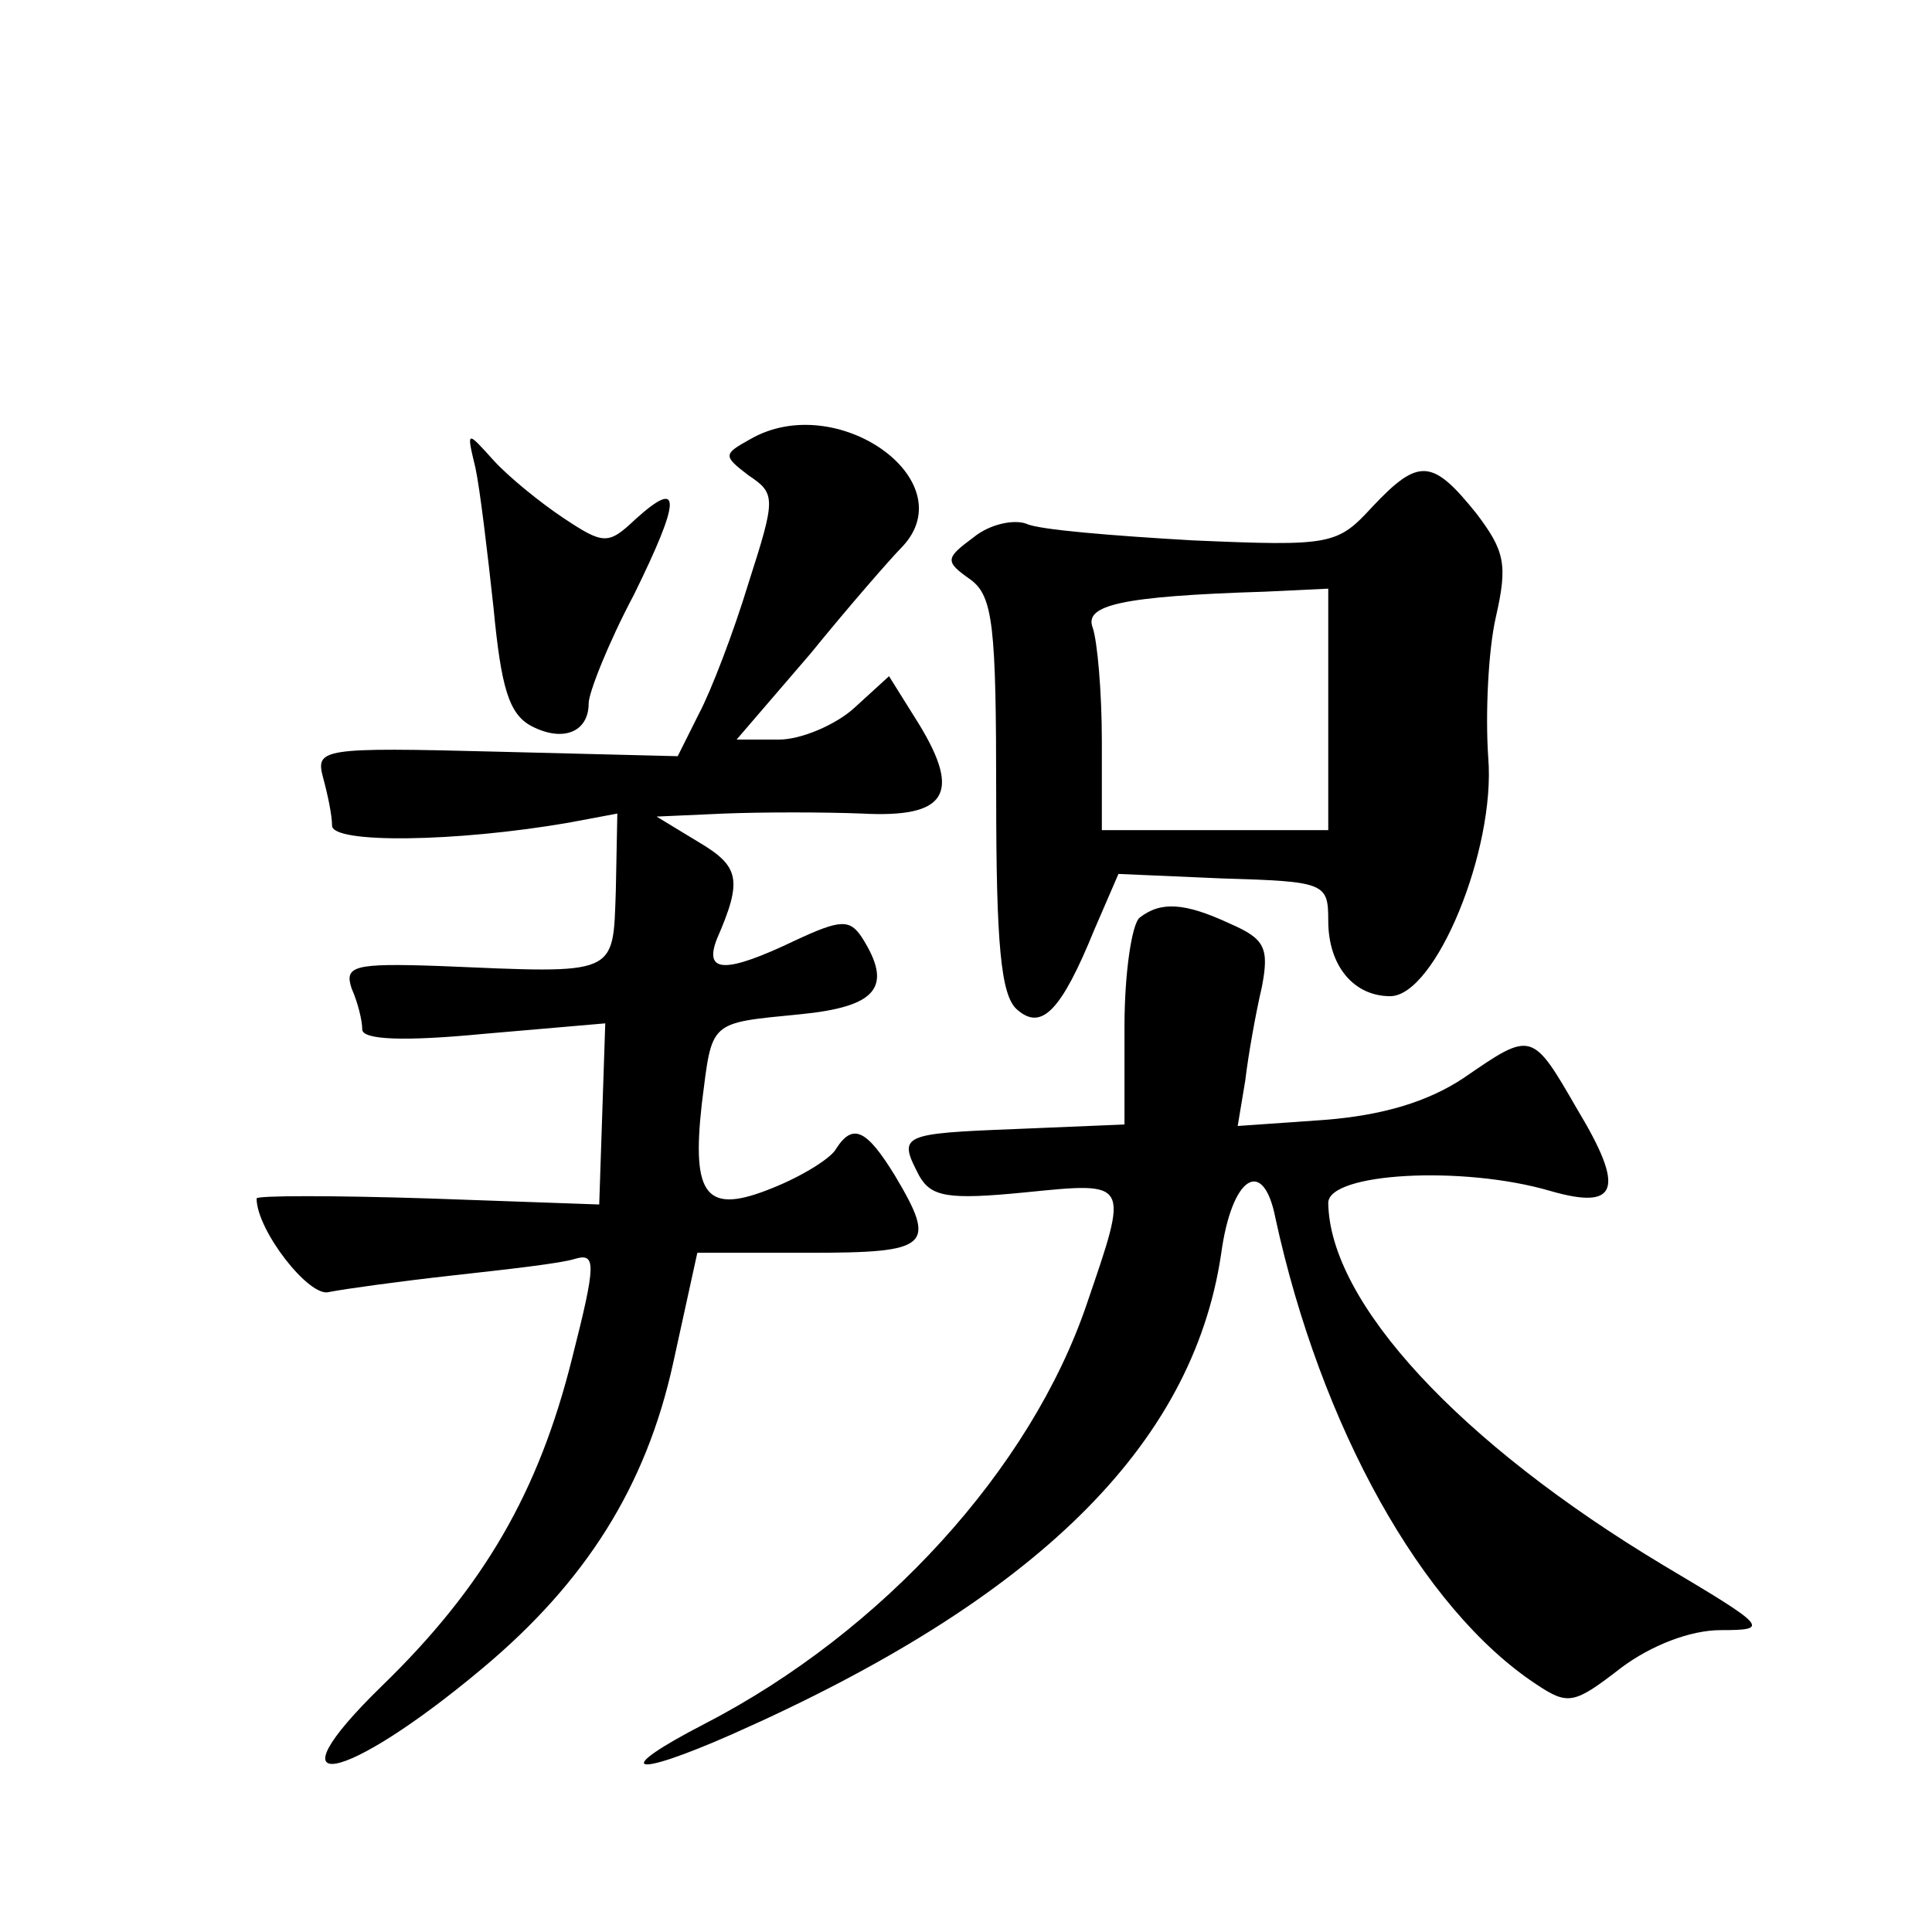
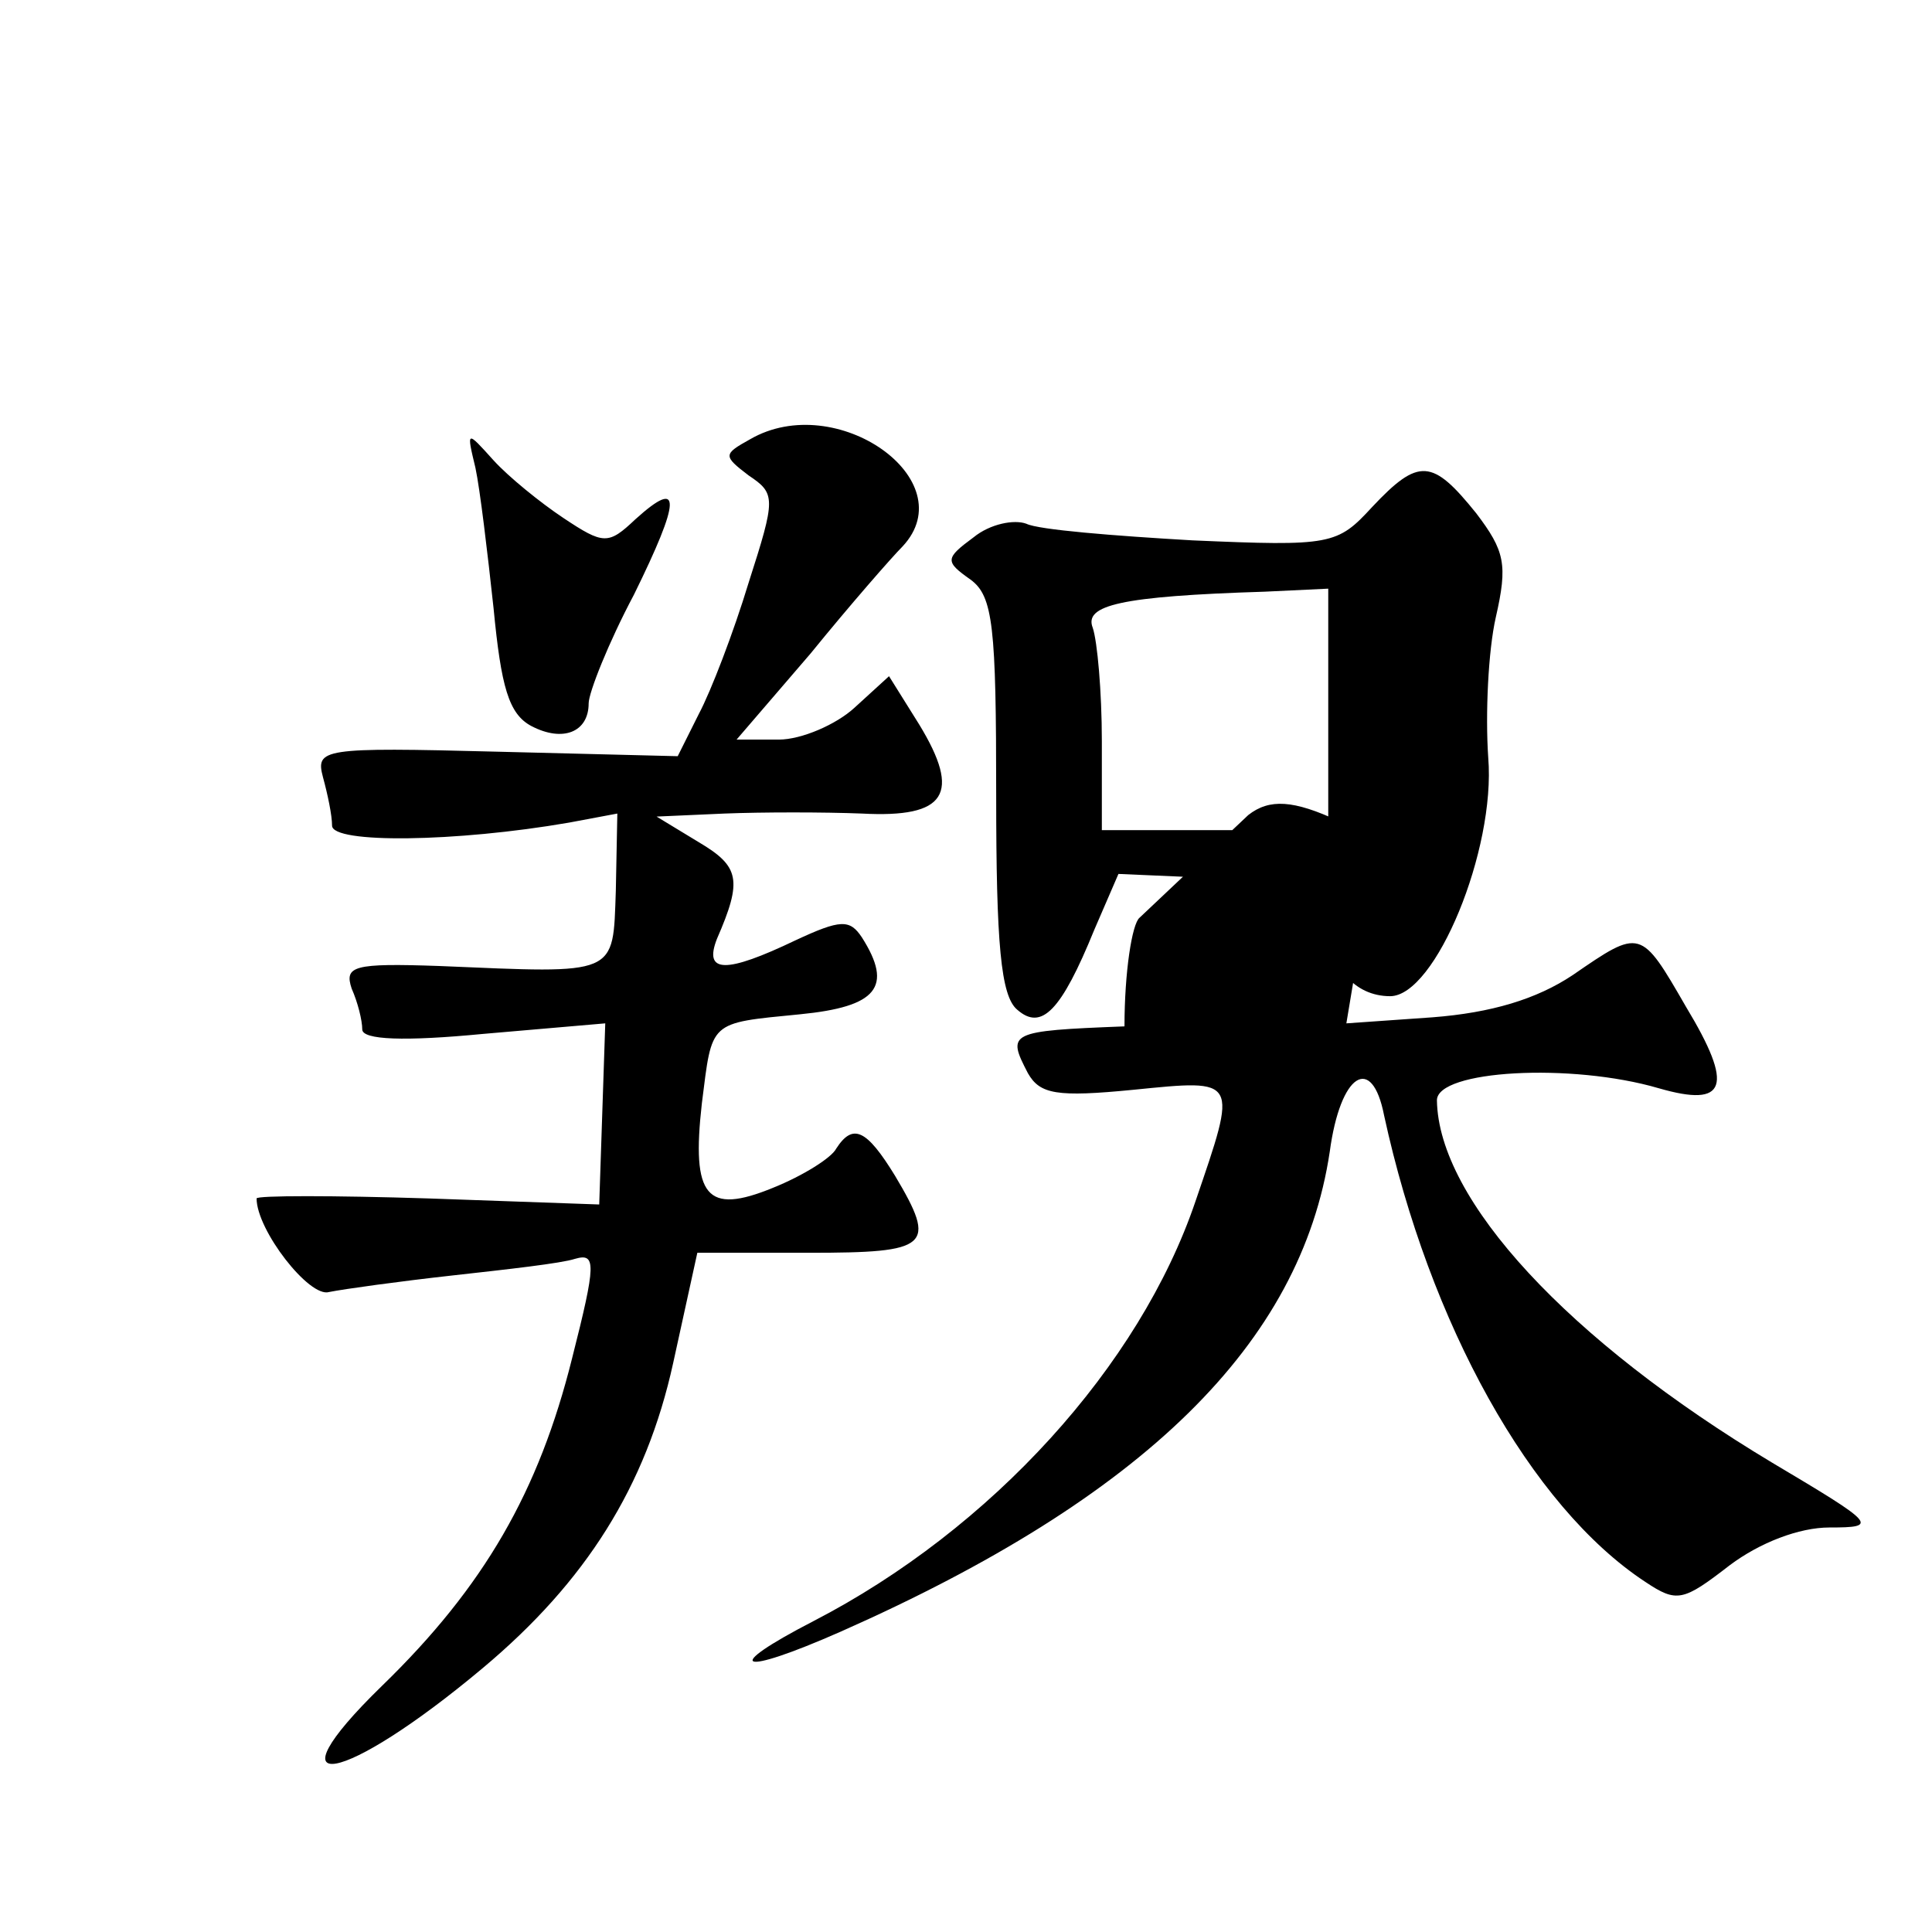
<svg xmlns="http://www.w3.org/2000/svg" version="1.0" width="128pt" height="128pt" viewBox="0 0 128 128" preserveAspectRatio="xMidYMid meet">
  <g transform="translate(0,128) scale(0.1,-0.1)" fill="#0" stroke="none">
-     <path d="M497 989 c-18 -10 -18 -11 -1 -24 18 -12 18 -15 0 -71 -10 -33 -25 -72 -33 -87 l-14 -28 -120 3 c-116 3 -120 2 -115 -17 3 -11 6 -25 6 -32 0 -12 82 -11 157 2 l32 6 -1 -51 c-2 -57 2 -55 -117 -50 -57 2 -63 0 -58 -15 4 -9 7 -21 7 -27 0 -7 28 -8 80 -3 l81 7 -2 -60 -2 -60 -113 4 c-63 2 -114 2 -114 0 0 -21 35 -66 48 -62 10 2 46 7 82 11 36 4 72 8 81 11 14 4 14 -3 -2 -66 -22 -88 -58 -151 -126 -217 -77 -75 -26 -66 67 12 68 57 108 120 126 202 l16 73 74 0 c80 0 85 4 57 51 -19 31 -28 35 -39 18 -3 -6 -22 -18 -42 -26 -44 -18 -54 -6 -47 56 7 55 4 53 65 59 51 5 62 18 41 51 -8 12 -14 12 -44 -2 -46 -22 -61 -22 -52 1 17 39 15 48 -12 64 l-28 17 45 2 c25 1 66 1 91 0 56 -3 66 13 38 59 l-20 32 -23 -21 c-12 -11 -35 -21 -50 -21 l-28 0 49 57 c26 32 54 64 61 71 41 44 -44 104 -101 71z M315 970 c3 -14 8 -56 12 -93 5 -52 10 -70 25 -78 21 -11 38 -4 38 15 0 7 13 40 30 72 31 63 32 78 1 50 -18 -17 -21 -17 -48 1 -15 10 -36 27 -46 38 -18 20 -18 20 -12 -5z M909 944 c-23 -25 -27 -26 -119 -22 -52 3 -102 7 -110 11 -8 3 -24 0 -35 -9 -19 -14 -19 -16 -2 -28 15 -11 17 -31 17 -143 0 -98 3 -133 14 -142 16 -14 29 -1 51 53 l16 37 69 -3 c68 -2 70 -3 70 -28 0 -30 17 -50 41 -50 30 0 70 97 65 158 -2 29 0 71 5 93 8 35 6 44 -13 69 -29 36 -38 37 -69 4z m-29 -134 l0 -80 -75 0 -75 0 0 59 c0 33 -3 66 -6 75 -6 15 18 21 114 24 l42 2 0 -80z M755 672 c-5 -4 -10 -36 -10 -72 l0 -65 -72 -3 c-77 -3 -78 -4 -64 -31 8 -14 19 -16 70 -11 70 7 69 8 41 -74 -37 -109 -135 -217 -253 -278 -62 -32 -50 -37 18 -7 201 89 305 191 324 318 7 52 28 65 36 24 30 -138 97 -259 173 -309 21 -14 25 -13 56 11 20 15 46 25 66 25 33 0 31 2 -38 43 -135 81 -221 174 -222 240 0 20 89 25 147 8 45 -13 50 1 18 54 -30 52 -30 52 -75 21 -24 -16 -54 -25 -93 -28 l-57 -4 5 30 c2 17 7 45 11 62 5 26 2 32 -21 42 -30 14 -46 15 -60 4z" />
+     <path d="M497 989 c-18 -10 -18 -11 -1 -24 18 -12 18 -15 0 -71 -10 -33 -25 -72 -33 -87 l-14 -28 -120 3 c-116 3 -120 2 -115 -17 3 -11 6 -25 6 -32 0 -12 82 -11 157 2 l32 6 -1 -51 c-2 -57 2 -55 -117 -50 -57 2 -63 0 -58 -15 4 -9 7 -21 7 -27 0 -7 28 -8 80 -3 l81 7 -2 -60 -2 -60 -113 4 c-63 2 -114 2 -114 0 0 -21 35 -66 48 -62 10 2 46 7 82 11 36 4 72 8 81 11 14 4 14 -3 -2 -66 -22 -88 -58 -151 -126 -217 -77 -75 -26 -66 67 12 68 57 108 120 126 202 l16 73 74 0 c80 0 85 4 57 51 -19 31 -28 35 -39 18 -3 -6 -22 -18 -42 -26 -44 -18 -54 -6 -47 56 7 55 4 53 65 59 51 5 62 18 41 51 -8 12 -14 12 -44 -2 -46 -22 -61 -22 -52 1 17 39 15 48 -12 64 l-28 17 45 2 c25 1 66 1 91 0 56 -3 66 13 38 59 l-20 32 -23 -21 c-12 -11 -35 -21 -50 -21 l-28 0 49 57 c26 32 54 64 61 71 41 44 -44 104 -101 71z M315 970 c3 -14 8 -56 12 -93 5 -52 10 -70 25 -78 21 -11 38 -4 38 15 0 7 13 40 30 72 31 63 32 78 1 50 -18 -17 -21 -17 -48 1 -15 10 -36 27 -46 38 -18 20 -18 20 -12 -5z M909 944 c-23 -25 -27 -26 -119 -22 -52 3 -102 7 -110 11 -8 3 -24 0 -35 -9 -19 -14 -19 -16 -2 -28 15 -11 17 -31 17 -143 0 -98 3 -133 14 -142 16 -14 29 -1 51 53 l16 37 69 -3 c68 -2 70 -3 70 -28 0 -30 17 -50 41 -50 30 0 70 97 65 158 -2 29 0 71 5 93 8 35 6 44 -13 69 -29 36 -38 37 -69 4z m-29 -134 l0 -80 -75 0 -75 0 0 59 c0 33 -3 66 -6 75 -6 15 18 21 114 24 l42 2 0 -80z M755 672 c-5 -4 -10 -36 -10 -72 c-77 -3 -78 -4 -64 -31 8 -14 19 -16 70 -11 70 7 69 8 41 -74 -37 -109 -135 -217 -253 -278 -62 -32 -50 -37 18 -7 201 89 305 191 324 318 7 52 28 65 36 24 30 -138 97 -259 173 -309 21 -14 25 -13 56 11 20 15 46 25 66 25 33 0 31 2 -38 43 -135 81 -221 174 -222 240 0 20 89 25 147 8 45 -13 50 1 18 54 -30 52 -30 52 -75 21 -24 -16 -54 -25 -93 -28 l-57 -4 5 30 c2 17 7 45 11 62 5 26 2 32 -21 42 -30 14 -46 15 -60 4z" />
  </g>
</svg>